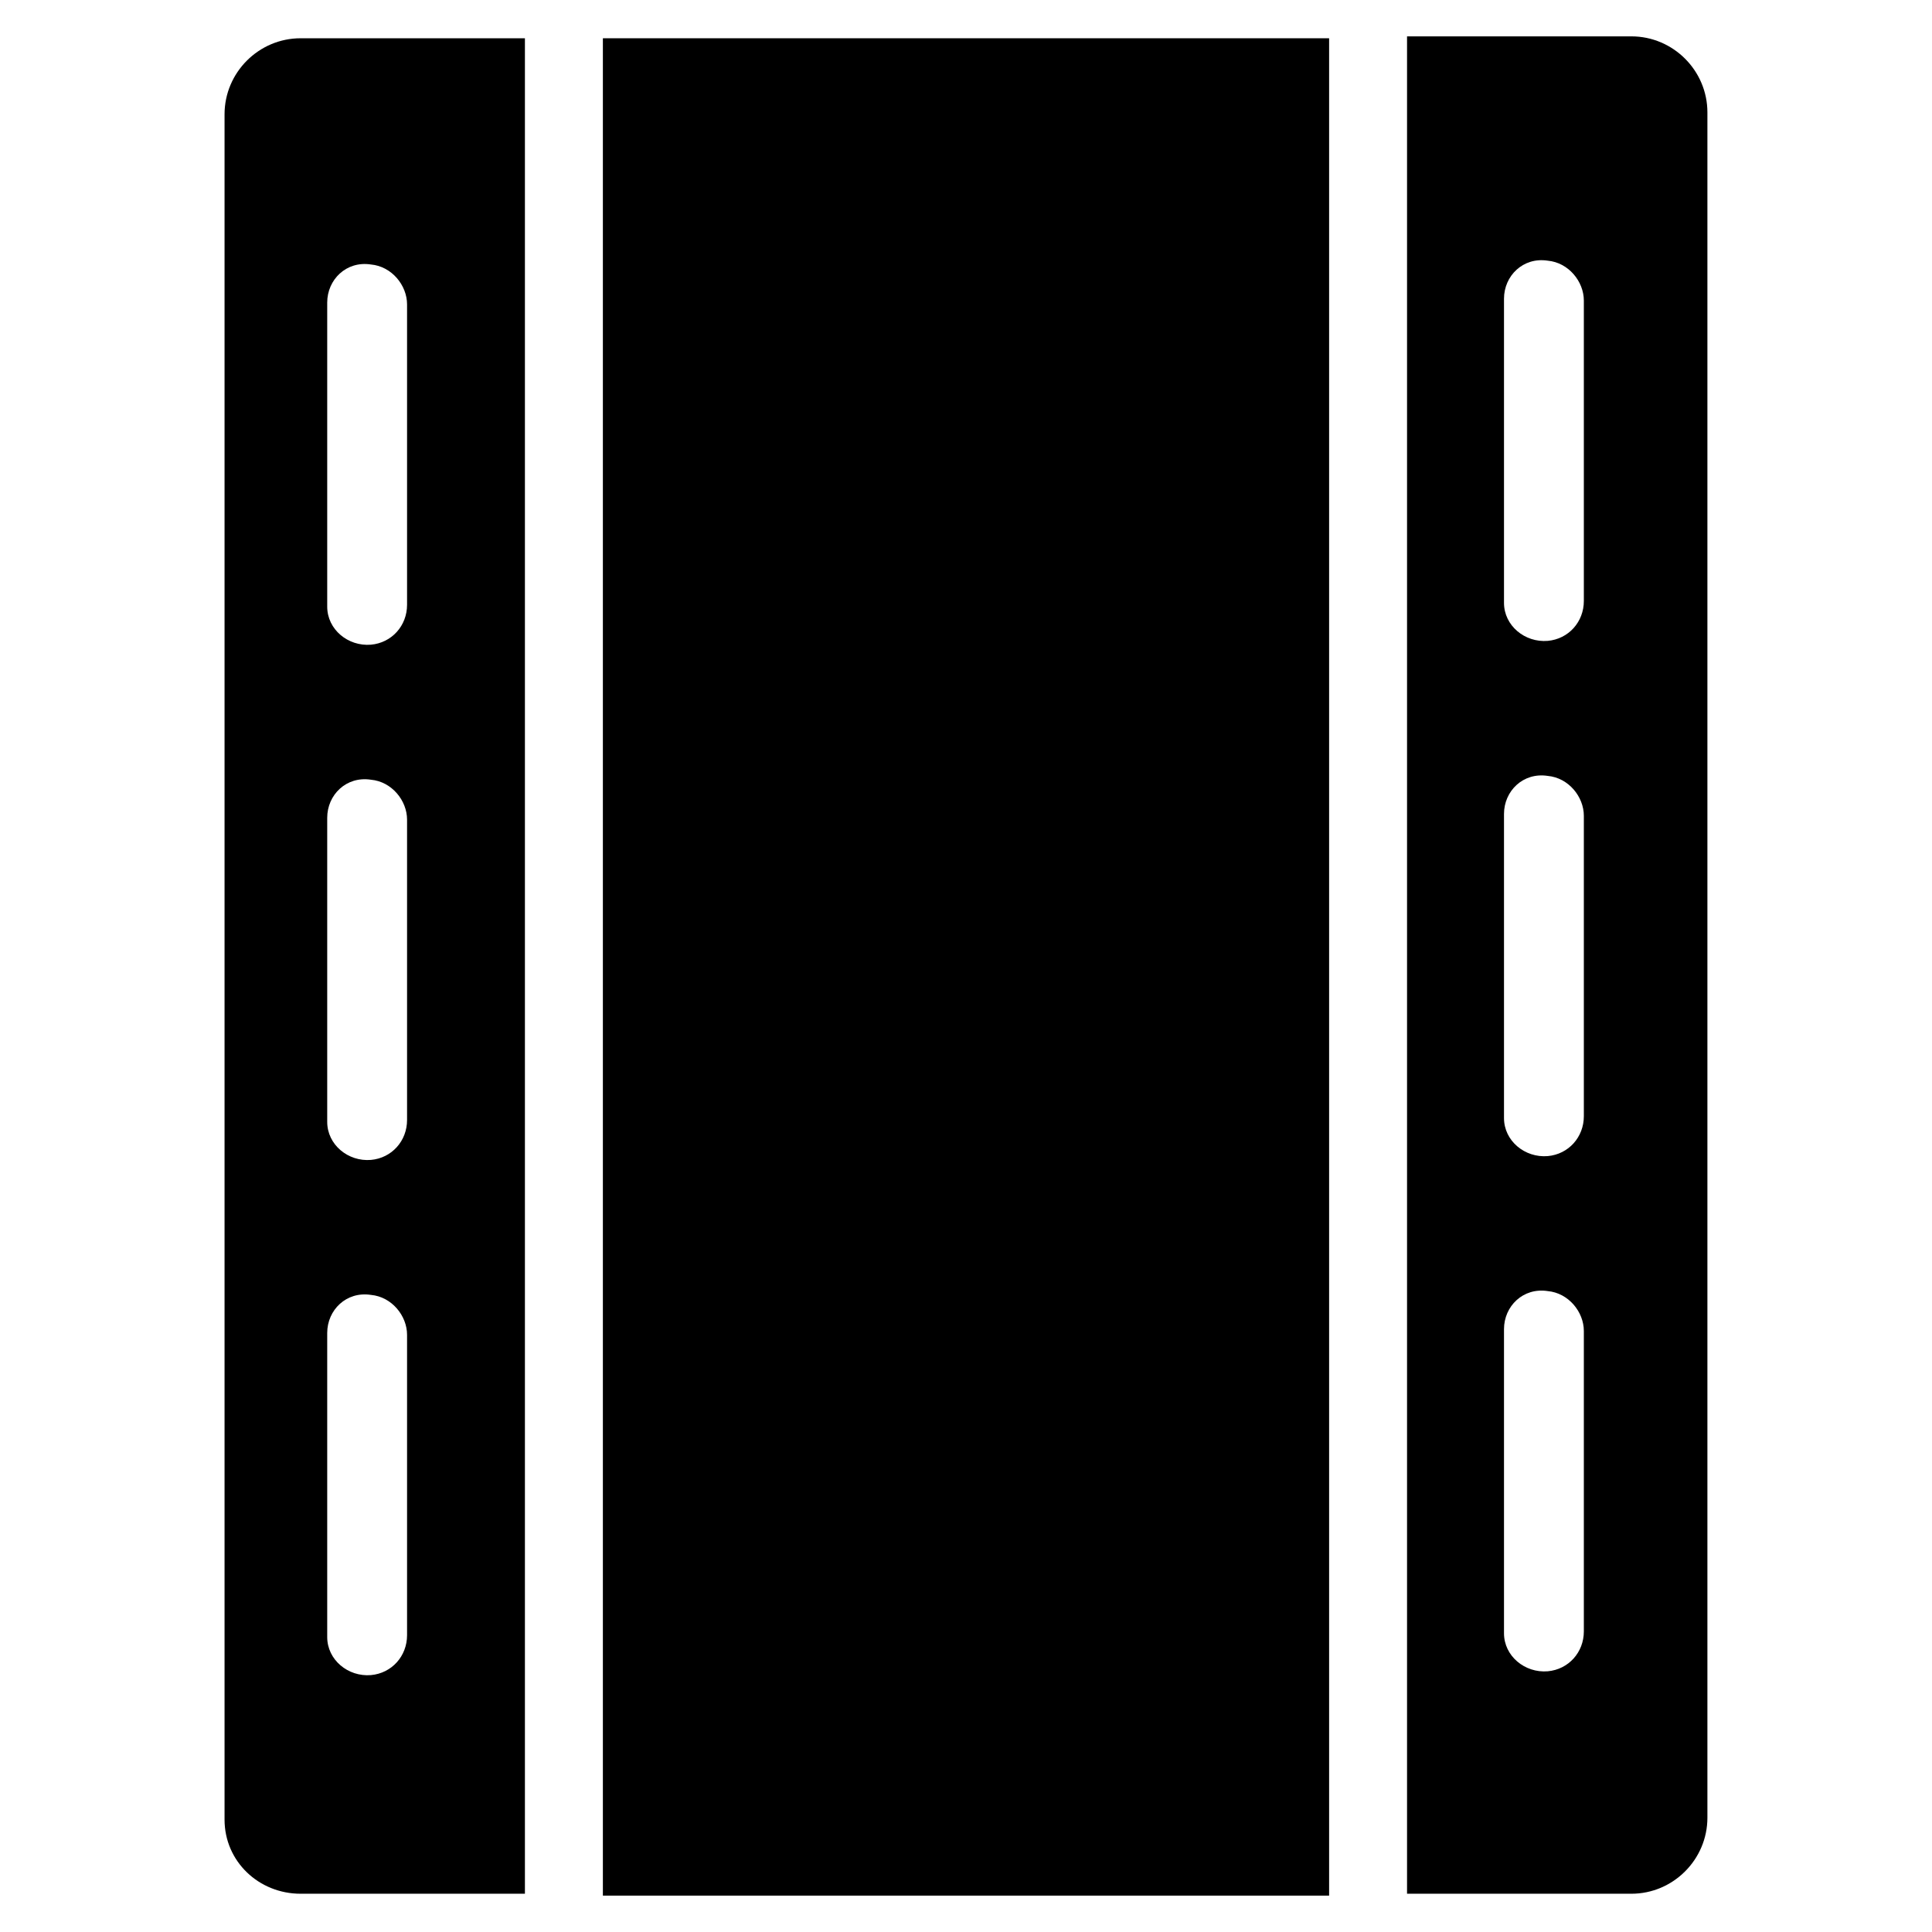
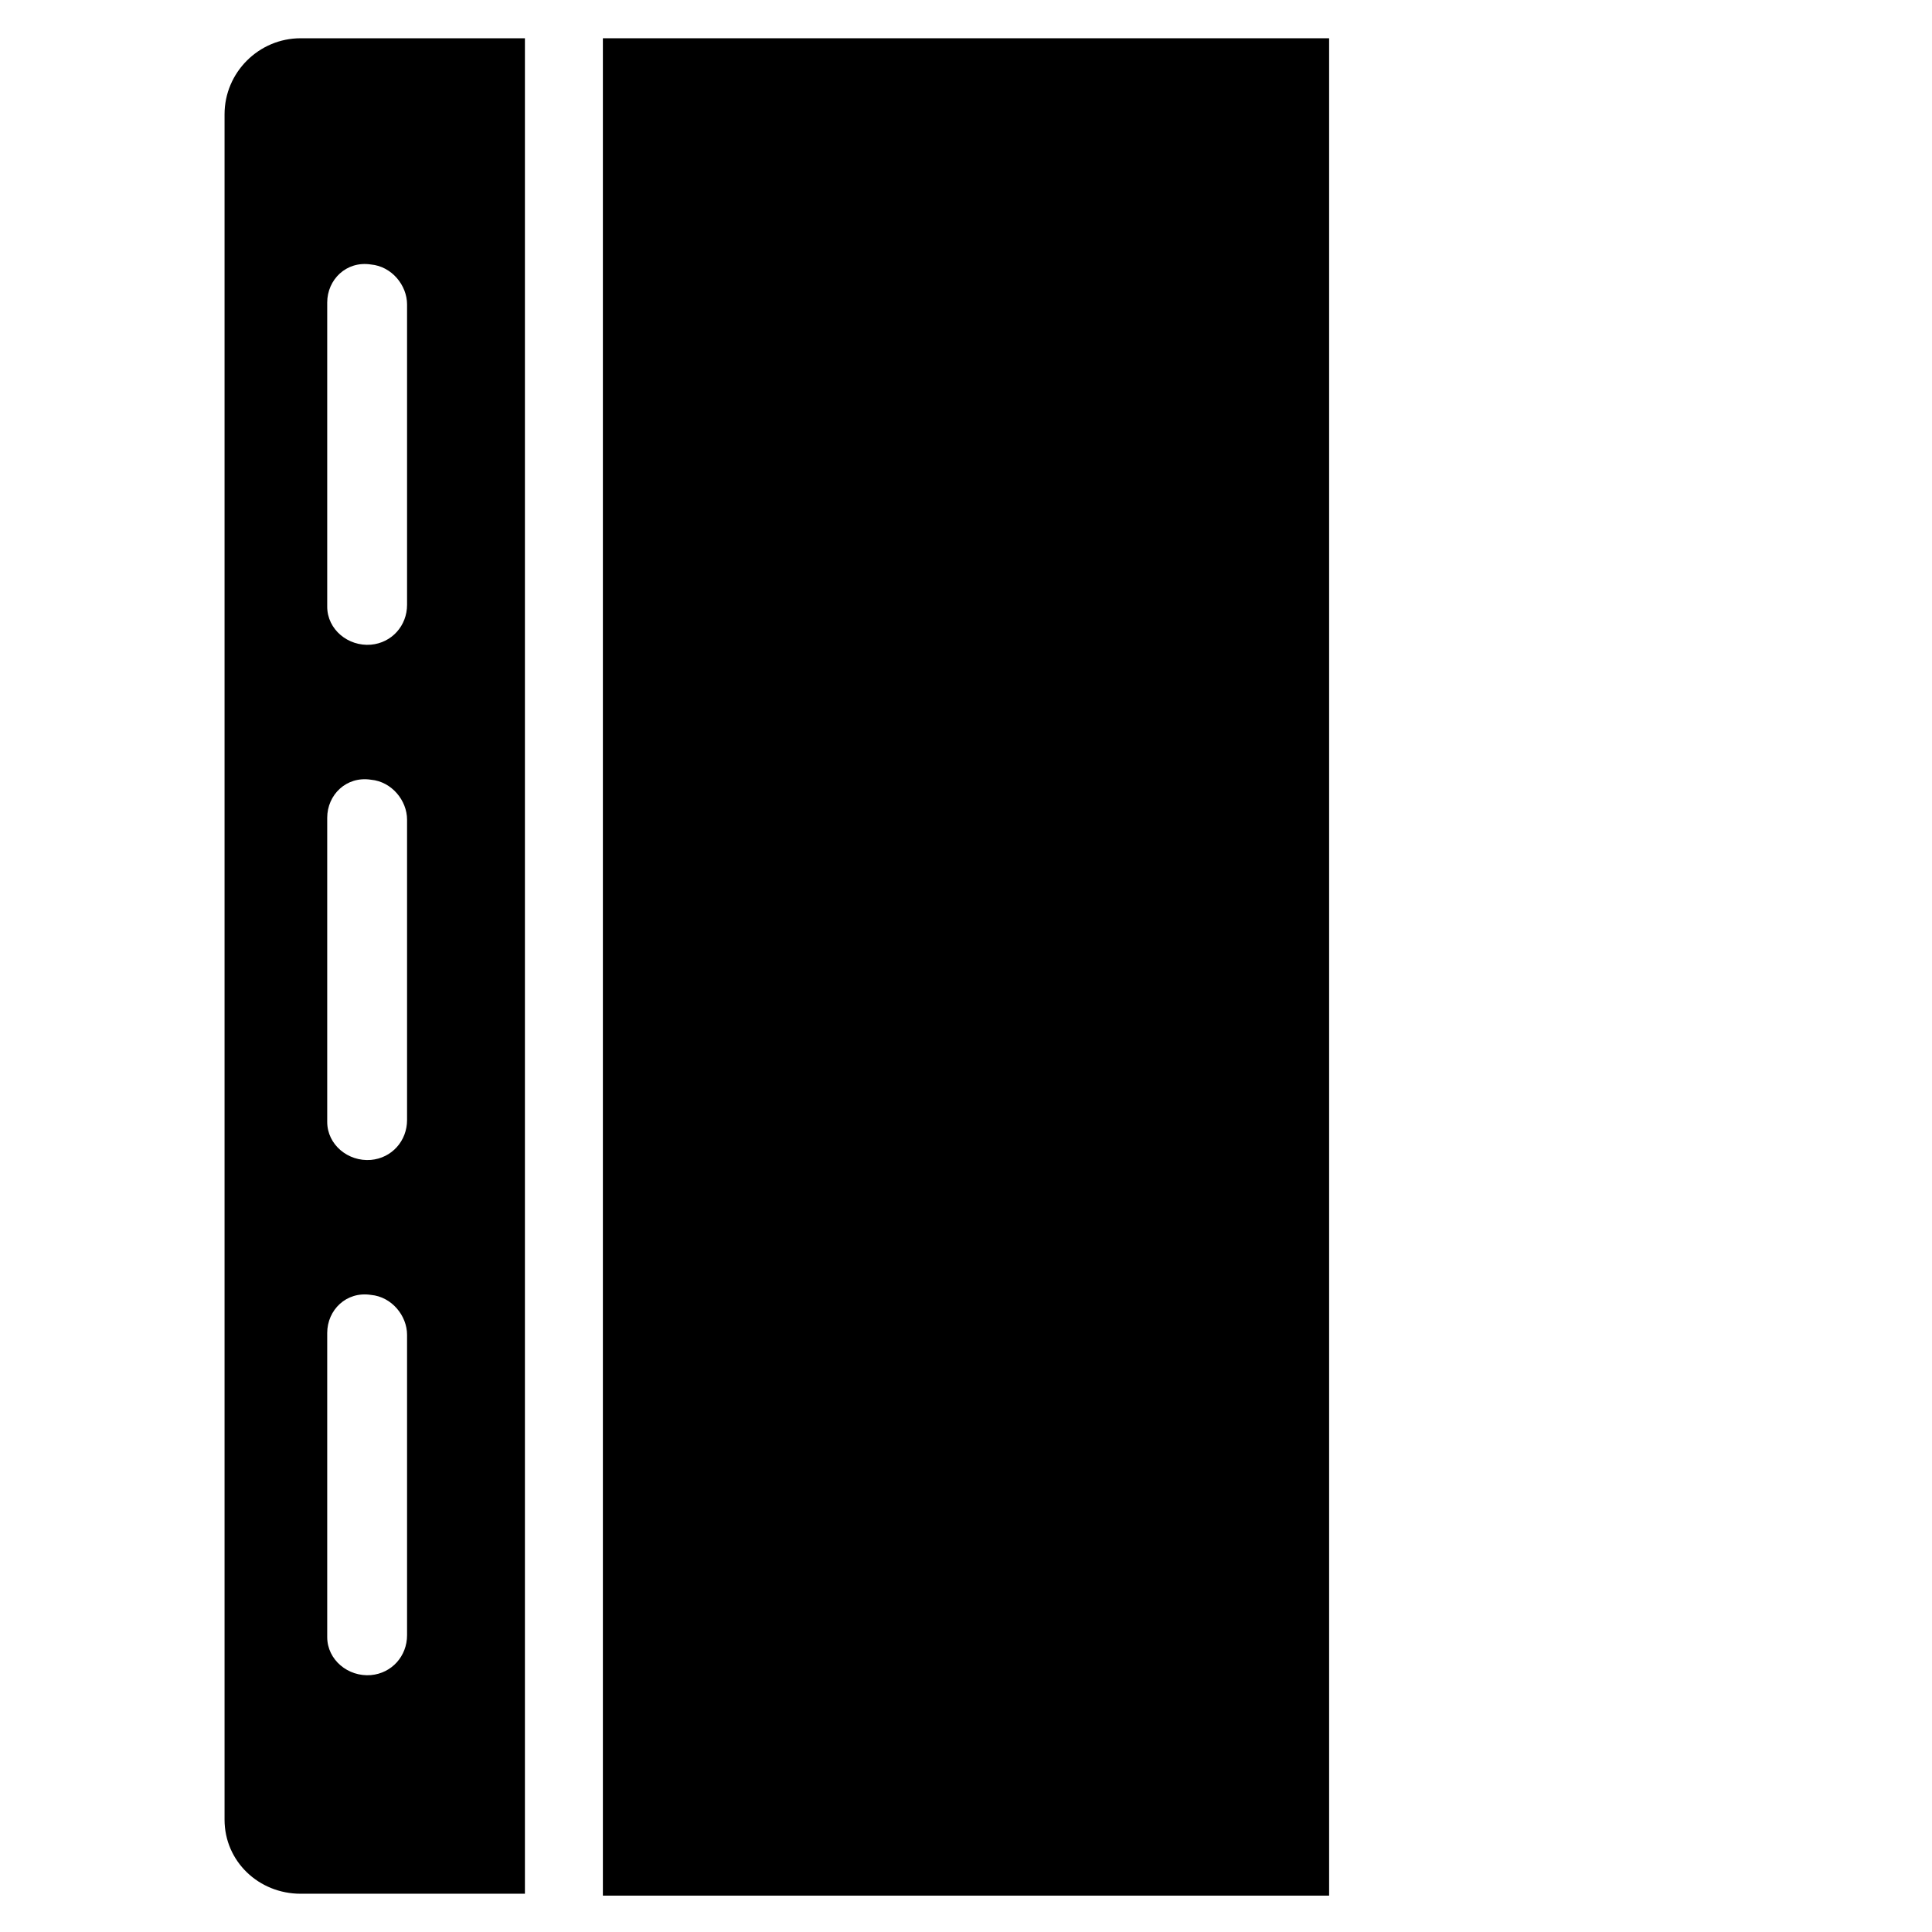
<svg xmlns="http://www.w3.org/2000/svg" fill="#000000" width="800px" height="800px" version="1.1" viewBox="144 144 512 512">
  <g>
-     <path d="m516.88 645.86h59.449c11.082 0 20.152-9.07 20.152-20.152v-451.92c0-11.082-9.07-20.152-20.152-20.152h-59.449zm25.695-422.7c0-6.047 5.039-11.082 11.586-10.078 5.543 0.504 9.574 5.543 9.574 10.578v79.602c0 5.543-4.031 10.078-9.574 10.578-6.047 0.504-11.586-4.031-11.586-10.078zm0 136.54c0-6.047 5.039-11.082 11.586-10.078 5.543 0.504 9.574 5.543 9.574 10.578v79.602c0 5.543-4.031 10.078-9.574 10.578-6.047 0.504-11.586-4.031-11.586-10.078zm0 136.53c0-6.047 5.039-11.082 11.586-10.078 5.543 0.504 9.574 5.543 9.574 10.578v79.602c0 5.543-4.031 10.078-9.574 10.578-6.047 0.504-11.586-4.031-11.586-10.078z" />
    <path d="m303.77 154.14h192.46v492.22h-192.46z" />
    <path d="m223.66 645.86h59.449v-491.72h-59.449c-11.082 0-20.152 9.07-20.152 20.152v451.92c0 11.082 9.07 19.648 20.152 19.648zm7.055-421.69c0-6.047 5.039-11.082 11.586-10.078 5.543 0.504 9.574 5.543 9.574 10.578v79.602c0 5.543-4.031 10.078-9.574 10.578-6.047 0.504-11.586-4.031-11.586-10.078zm0 136.54c0-6.047 5.039-11.082 11.586-10.078 5.543 0.504 9.574 5.543 9.574 10.578v79.602c0 5.543-4.031 10.078-9.574 10.578-6.047 0.504-11.586-4.031-11.586-10.078zm0 136.53c0-6.047 5.039-11.082 11.586-10.078 5.543 0.504 9.574 5.543 9.574 10.578v79.602c0 5.543-4.031 10.078-9.574 10.578-6.047 0.504-11.586-4.031-11.586-10.078z" />
  </g>
</svg>